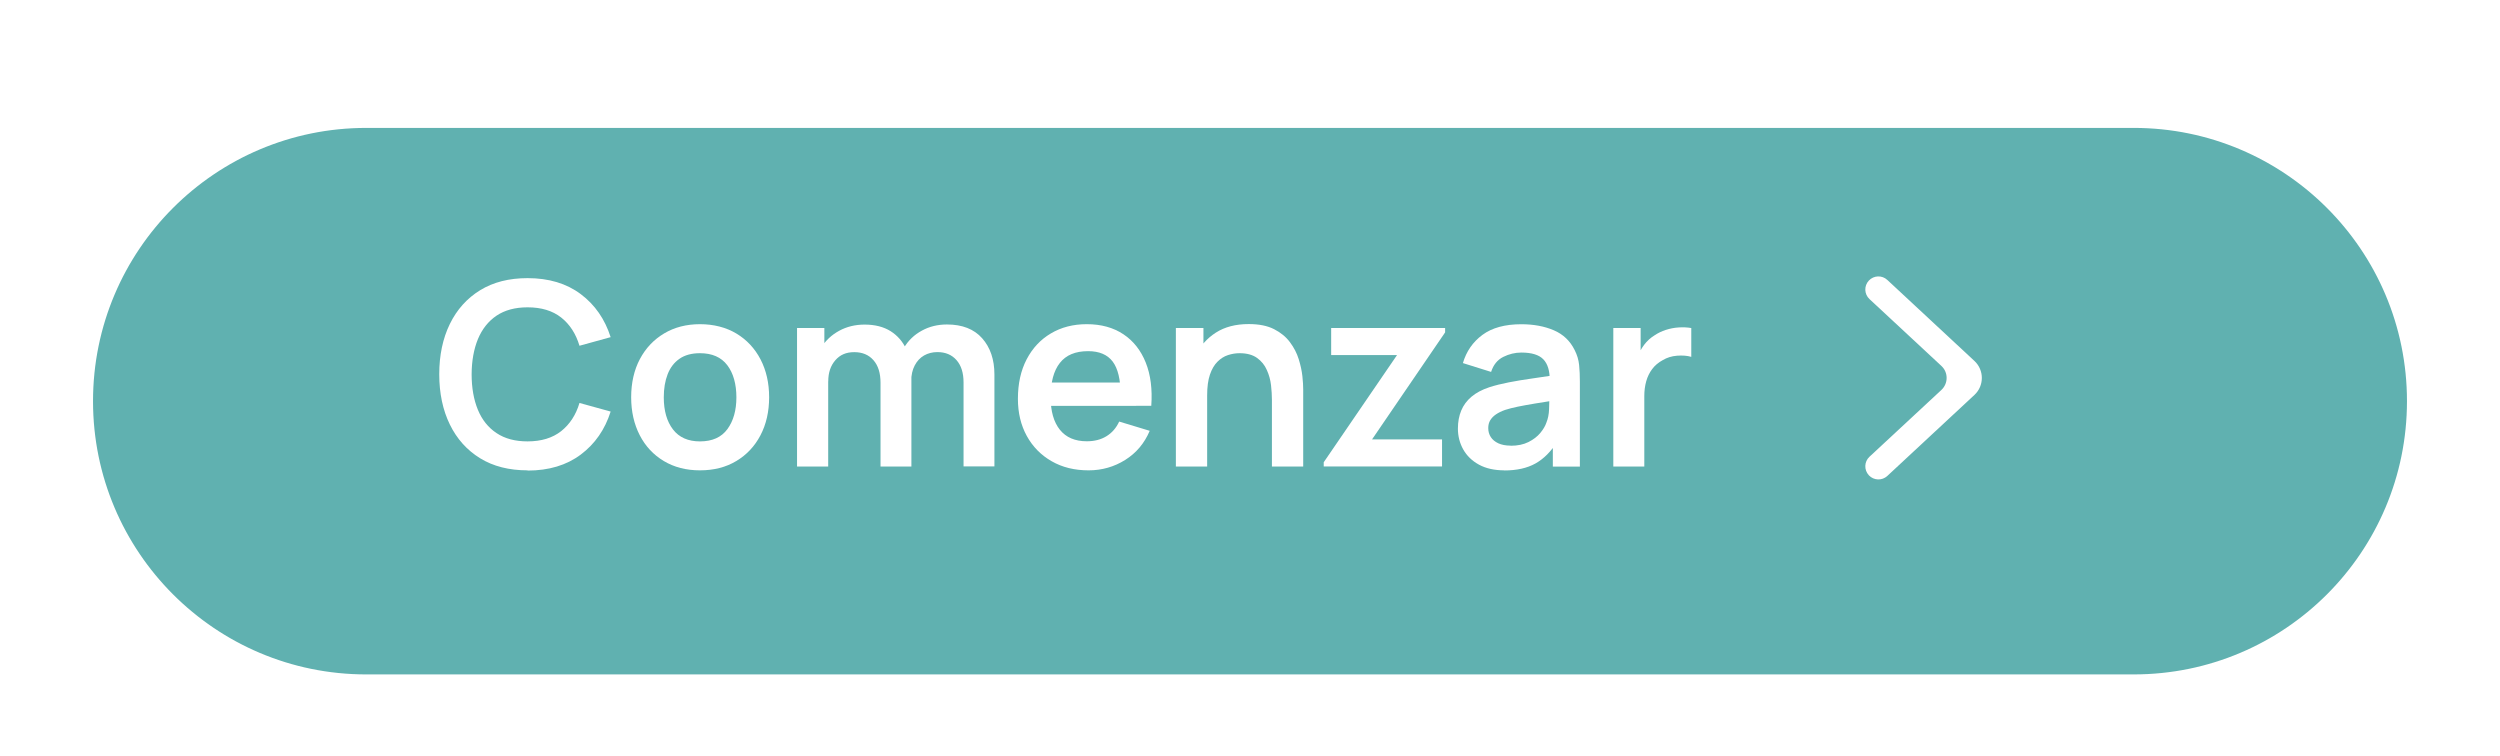
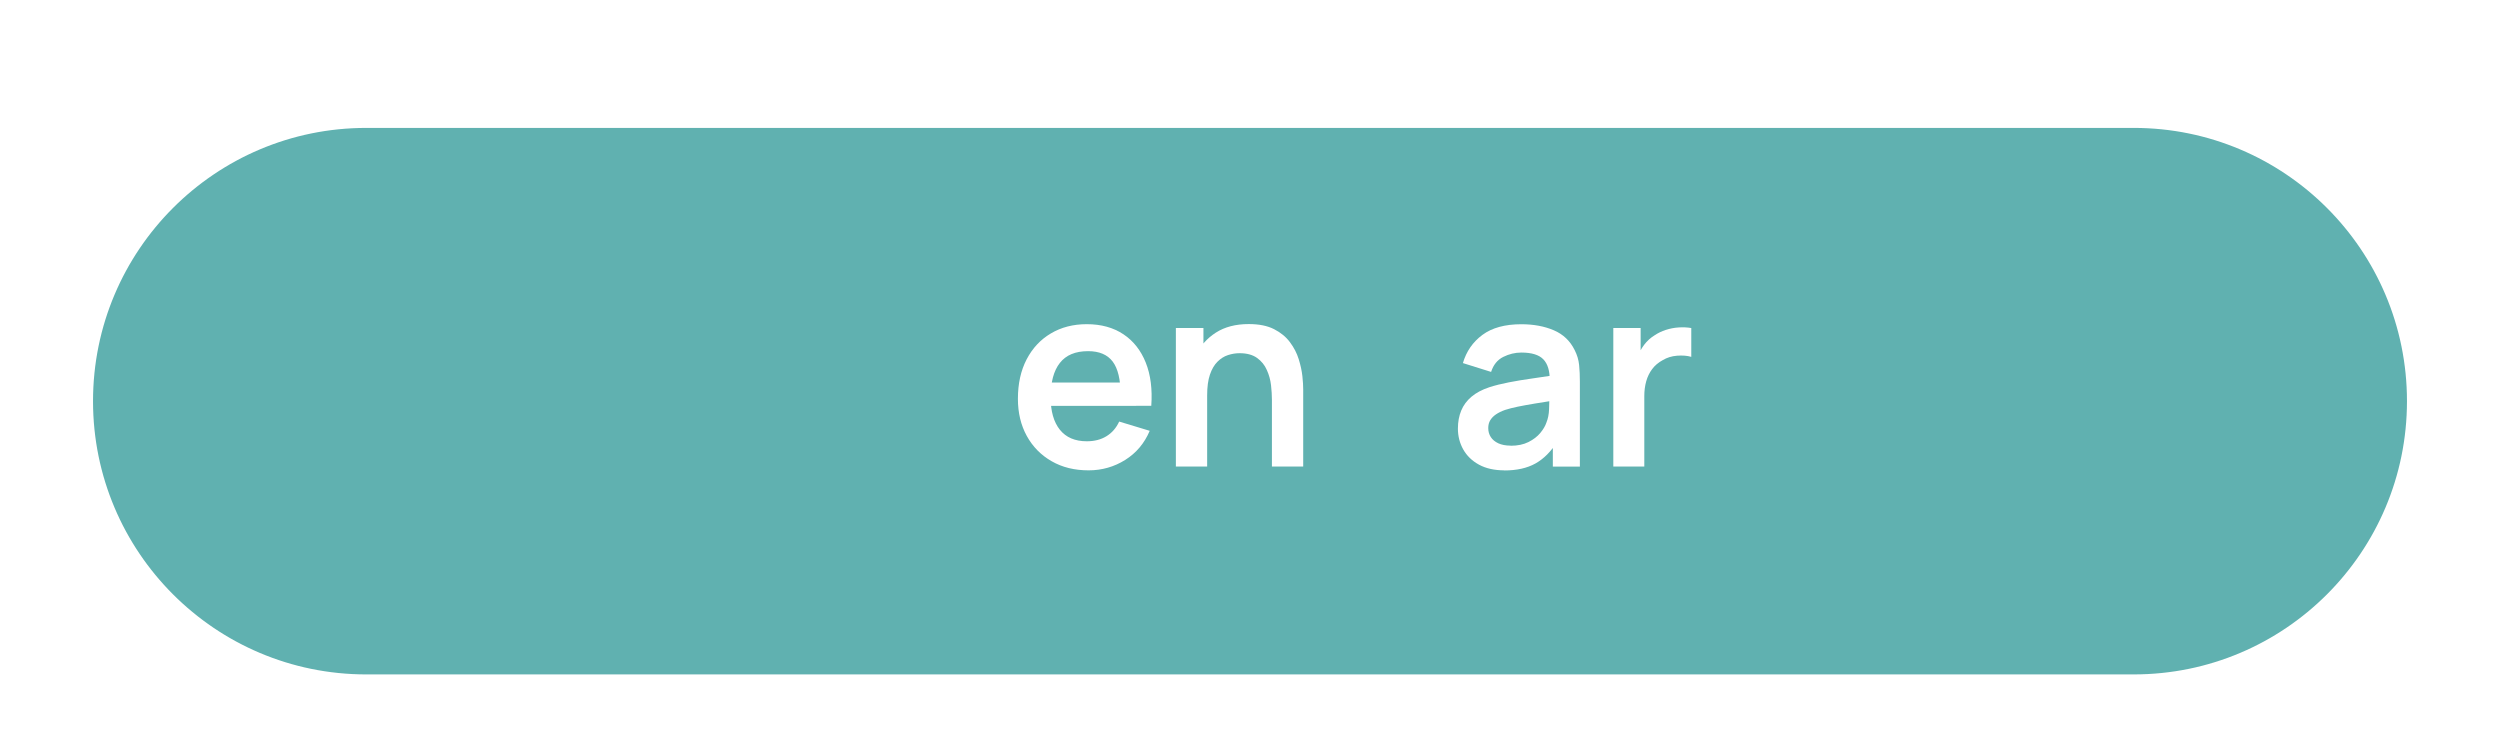
<svg xmlns="http://www.w3.org/2000/svg" id="Capa_1" data-name="Capa 1" viewBox="0 0 430 130">
  <defs>
    <style>
      .cls-1 {
        filter: url(#drop-shadow-1);
      }

      .cls-2 {
        filter: url(#drop-shadow-2);
      }

      .cls-3 {
        fill: #fff;
      }

      .cls-3, .cls-4 {
        stroke-width: 0px;
      }

      .cls-4 {
        fill: rgba(23, 142, 140, .68);
      }
    </style>
    <filter id="drop-shadow-1" filterUnits="userSpaceOnUse">
      <feOffset dx="0" dy="4" />
      <feGaussianBlur result="blur" stdDeviation="4" />
      <feFlood flood-color="#000" flood-opacity=".67" />
      <feComposite in2="blur" operator="in" />
      <feComposite in="SourceGraphic" />
    </filter>
    <filter id="drop-shadow-2" filterUnits="userSpaceOnUse">
      <feOffset dx="0" dy="0" />
      <feGaussianBlur result="blur-2" stdDeviation="3" />
      <feFlood flood-color="#000" flood-opacity=".54" />
      <feComposite in2="blur-2" operator="in" />
      <feComposite in="SourceGraphic" />
    </filter>
  </defs>
  <g class="cls-1">
    <g id="Capa_1-2" data-name="Capa 1">
      <path class="cls-4" d="M63,18h304c25.96,0,47,21.04,47,47h0c0,25.96-21.04,47-47,47H63c-25.96,0-47-21.04-47-47h0c0-25.96,21.04-47,47-47Z" />
    </g>
  </g>
  <g class="cls-2">
-     <path class="cls-3" d="M321.44,81.74h0c-.85-.91-.8-2.34.11-3.18l12.37-11.49c1.2-1.12,1.2-3.02,0-4.13l-12.37-11.5c-.91-.85-.96-2.27-.11-3.18h0c.85-.91,2.27-.96,3.18-.11l14.98,13.93c1.7,1.58,1.7,4.27,0,5.85l-14.98,13.93c-.91.85-2.33.79-3.18-.11Z" />
-   </g>
+     </g>
  <g>
-     <path class="cls-3" d="M90.74,80.9c-3.18,0-5.9-.69-8.16-2.08-2.26-1.39-4-3.33-5.21-5.81-1.21-2.48-1.82-5.37-1.82-8.64s.61-6.16,1.82-8.64,2.95-4.42,5.21-5.81c2.26-1.39,4.98-2.08,8.16-2.08,3.66,0,6.71.92,9.15,2.75,2.44,1.83,4.15,4.3,5.14,7.4l-5.36,1.48c-.62-2.07-1.67-3.69-3.15-4.86-1.49-1.17-3.41-1.75-5.78-1.75-2.13,0-3.91.48-5.33,1.43-1.42.96-2.48,2.3-3.2,4.02-.71,1.73-1.08,3.75-1.09,6.08,0,2.32.36,4.35,1.07,6.08.71,1.73,1.78,3.07,3.21,4.02,1.43.96,3.2,1.43,5.34,1.43,2.37,0,4.29-.59,5.78-1.76,1.48-1.18,2.54-2.79,3.15-4.85l5.36,1.48c-.98,3.1-2.7,5.57-5.14,7.4-2.44,1.83-5.49,2.75-9.15,2.75Z" />
-     <path class="cls-3" d="M120.4,80.9c-2.38,0-4.46-.54-6.24-1.61s-3.16-2.55-4.13-4.44-1.47-4.06-1.47-6.52.5-4.69,1.5-6.57c1-1.88,2.39-3.35,4.17-4.41,1.78-1.06,3.84-1.59,6.17-1.59s4.48.54,6.26,1.61c1.78,1.07,3.16,2.55,4.15,4.44.98,1.89,1.48,4.06,1.48,6.52s-.5,4.65-1.49,6.54c-.99,1.89-2.38,3.37-4.16,4.43-1.78,1.07-3.86,1.6-6.24,1.6ZM120.4,75.92c2.12,0,3.69-.71,4.72-2.12,1.03-1.41,1.54-3.23,1.54-5.47s-.52-4.15-1.57-5.52c-1.04-1.37-2.61-2.06-4.7-2.06-1.43,0-2.6.32-3.52.96-.92.64-1.6,1.53-2.04,2.67s-.66,2.46-.66,3.96c0,2.31.53,4.15,1.58,5.52s2.6,2.06,4.64,2.06Z" />
-     <path class="cls-3" d="M137.09,80.24v-23.82h4.7v7.39h.66v16.43h-5.36ZM151.45,80.24v-14.4c0-1.66-.4-2.96-1.21-3.88-.81-.93-1.91-1.39-3.31-1.39s-2.44.46-3.25,1.39-1.22,2.13-1.22,3.62l-2.38-1.59c0-1.54.38-2.93,1.15-4.17.76-1.24,1.8-2.21,3.1-2.92s2.76-1.07,4.38-1.07c1.78,0,3.27.38,4.47,1.13,1.2.76,2.09,1.79,2.69,3.09.6,1.3.89,2.77.89,4.4v15.79h-5.29ZM165.73,80.24v-14.47c0-1.63-.4-2.91-1.21-3.83-.81-.92-1.9-1.38-3.29-1.38-.85,0-1.62.2-2.29.58-.68.39-1.21.96-1.61,1.72-.4.76-.6,1.66-.6,2.7l-2.36-1.39c-.01-1.65.36-3.1,1.11-4.36.76-1.26,1.78-2.24,3.08-2.94,1.29-.71,2.73-1.06,4.32-1.06,2.63,0,4.65.79,6.05,2.37,1.4,1.58,2.11,3.66,2.11,6.23v15.81h-5.31Z" />
    <path class="cls-3" d="M187.23,80.9c-2.41,0-4.53-.52-6.35-1.57-1.82-1.04-3.25-2.49-4.27-4.34-1.02-1.85-1.53-3.98-1.53-6.4,0-2.6.5-4.86,1.5-6.78,1-1.92,2.39-3.41,4.17-4.46,1.78-1.06,3.84-1.59,6.17-1.59,2.47,0,4.57.58,6.3,1.73,1.73,1.15,3.01,2.78,3.85,4.88.84,2.1,1.15,4.58.95,7.43h-5.27v-1.94c-.02-2.59-.47-4.48-1.37-5.67-.9-1.19-2.31-1.79-4.23-1.79-2.18,0-3.79.67-4.85,2.02-1.06,1.34-1.59,3.31-1.59,5.9,0,2.41.53,4.28,1.59,5.6s2.6,1.98,4.63,1.98c1.31,0,2.44-.29,3.38-.87.95-.58,1.68-1.42,2.19-2.52l5.25,1.59c-.91,2.15-2.32,3.82-4.22,5.01-1.9,1.19-4,1.79-6.3,1.79ZM179.03,69.81v-4.01h16.38v4.01h-16.38Z" />
    <path class="cls-3" d="M202.25,80.24v-23.82h4.74v7.39h.64v16.43h-5.38ZM218.77,80.24v-11.47c0-.75-.05-1.58-.15-2.49-.1-.91-.34-1.79-.72-2.63-.37-.85-.93-1.54-1.68-2.08s-1.75-.82-3.01-.82c-.68,0-1.34.11-2.01.33s-1.26.6-1.8,1.14c-.54.54-.97,1.27-1.29,2.21s-.48,2.13-.48,3.58l-3.15-1.35c0-2.03.39-3.87,1.18-5.51.79-1.65,1.94-2.96,3.47-3.94,1.53-.98,3.41-1.47,5.65-1.47,1.76,0,3.22.29,4.37.88,1.15.59,2.06,1.34,2.73,2.25.68.91,1.18,1.88,1.5,2.91.32,1.03.53,2,.63,2.92.1.92.14,1.67.14,2.24v13.3h-5.38Z" />
-     <path class="cls-3" d="M227.68,80.24v-.73l12.61-18.44h-11.33v-4.65h19.6v.75l-12.57,18.41h12.04v4.65h-20.35Z" />
    <path class="cls-3" d="M258.75,80.9c-1.72,0-3.18-.33-4.37-.98-1.19-.65-2.09-1.53-2.7-2.61-.61-1.09-.92-2.29-.92-3.59,0-1.15.19-2.18.57-3.1.38-.92.97-1.71,1.76-2.38s1.82-1.22,3.09-1.64c.96-.31,2.08-.59,3.36-.84s2.68-.48,4.19-.69,3.08-.44,4.73-.7l-1.9,1.08c.01-1.65-.35-2.86-1.1-3.64s-2.01-1.17-3.79-1.17c-1.07,0-2.11.25-3.11.75s-1.7,1.36-2.09,2.58l-4.85-1.52c.59-2.01,1.71-3.63,3.36-4.85,1.65-1.22,3.88-1.83,6.69-1.83,2.12,0,3.98.35,5.59,1.04,1.61.69,2.8,1.82,3.58,3.4.43.84.68,1.69.77,2.57.09.88.13,1.83.13,2.86v14.62h-4.65v-5.16l.77.84c-1.07,1.72-2.33,2.98-3.76,3.78-1.43.8-3.22,1.2-5.37,1.2ZM259.81,76.67c1.21,0,2.23-.21,3.09-.64.85-.43,1.53-.95,2.04-1.57.51-.62.85-1.2,1.03-1.74.28-.68.44-1.45.47-2.33.04-.88.06-1.58.06-2.13l1.63.49c-1.6.25-2.98.47-4.12.66s-2.13.37-2.96.54-1.55.36-2.18.56c-.62.22-1.14.48-1.57.77-.43.29-.75.63-.98,1.01-.23.38-.34.83-.34,1.34,0,.59.15,1.11.44,1.55.29.45.72.8,1.29,1.07.57.26,1.27.4,2.11.4Z" />
    <path class="cls-3" d="M277.49,80.24v-23.82h4.7v5.8l-.57-.75c.29-.79.69-1.52,1.18-2.17s1.08-1.19,1.78-1.62c.59-.4,1.24-.71,1.95-.94.71-.23,1.44-.37,2.19-.42s1.48-.02,2.18.1v4.96c-.71-.21-1.52-.27-2.44-.2s-1.75.33-2.48.77c-.74.4-1.33.9-1.8,1.52-.46.62-.81,1.32-1.03,2.11-.22.79-.33,1.64-.33,2.55v12.11h-5.34Z" />
  </g>
</svg>